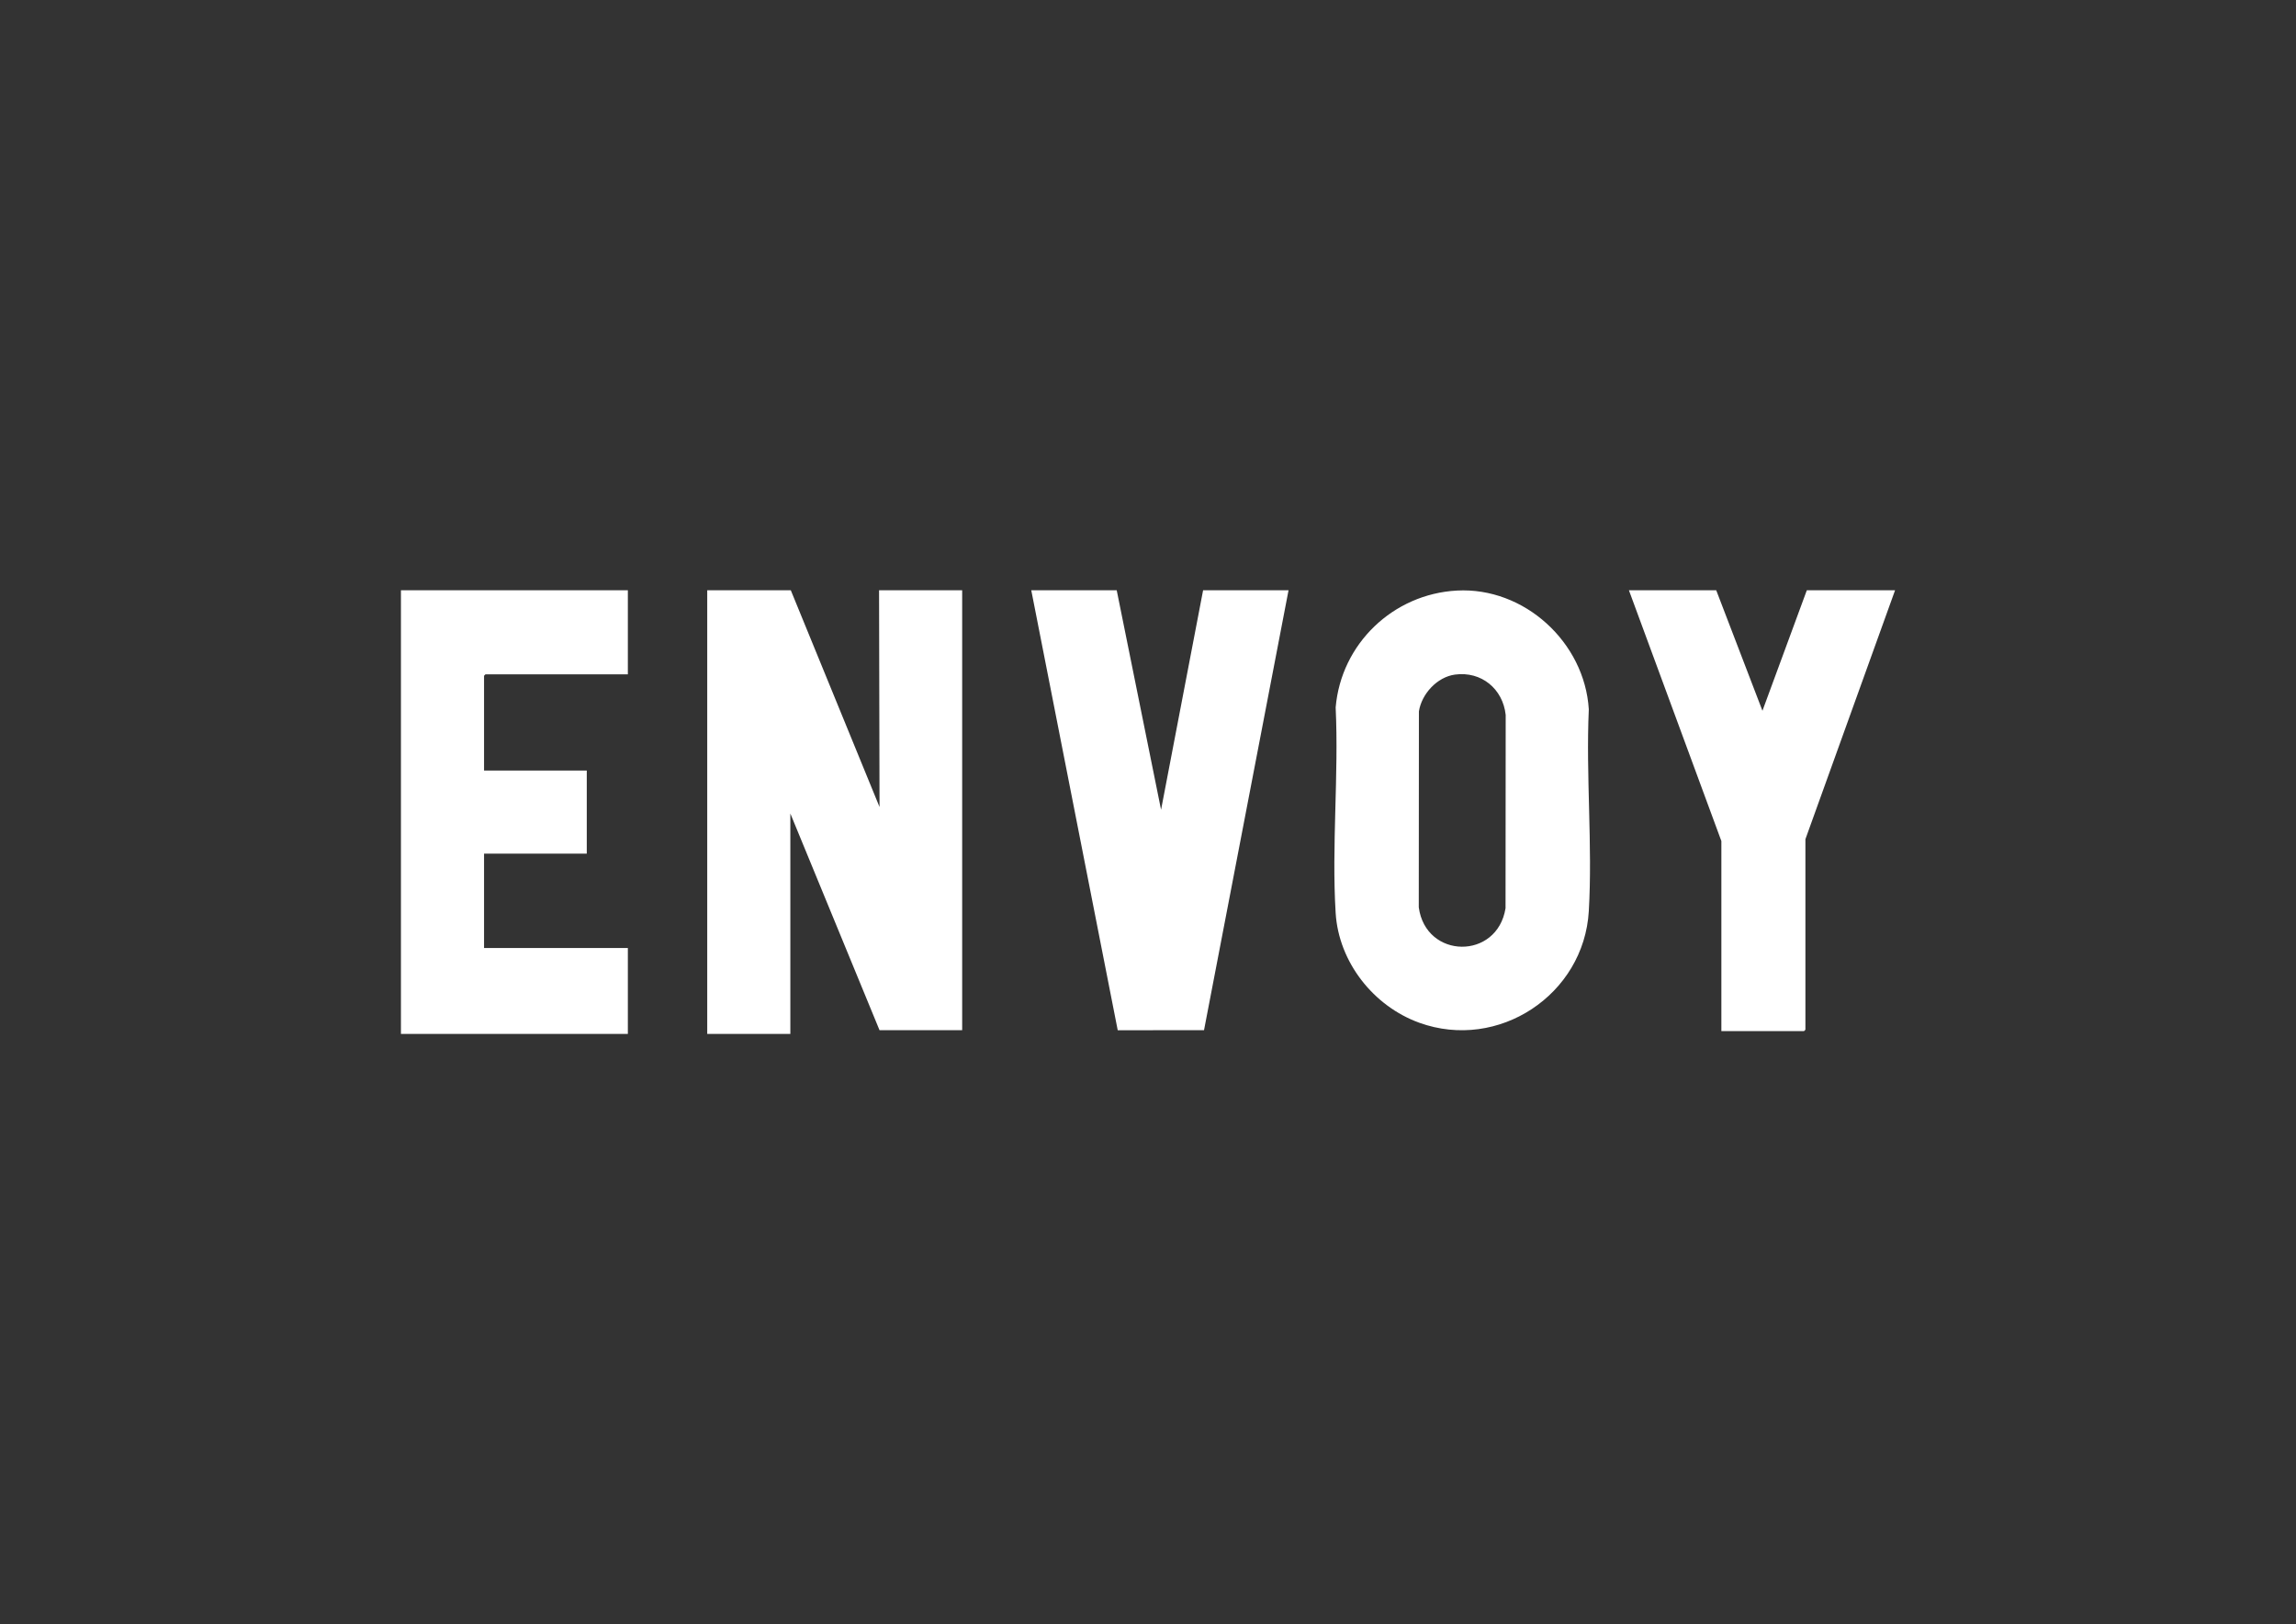
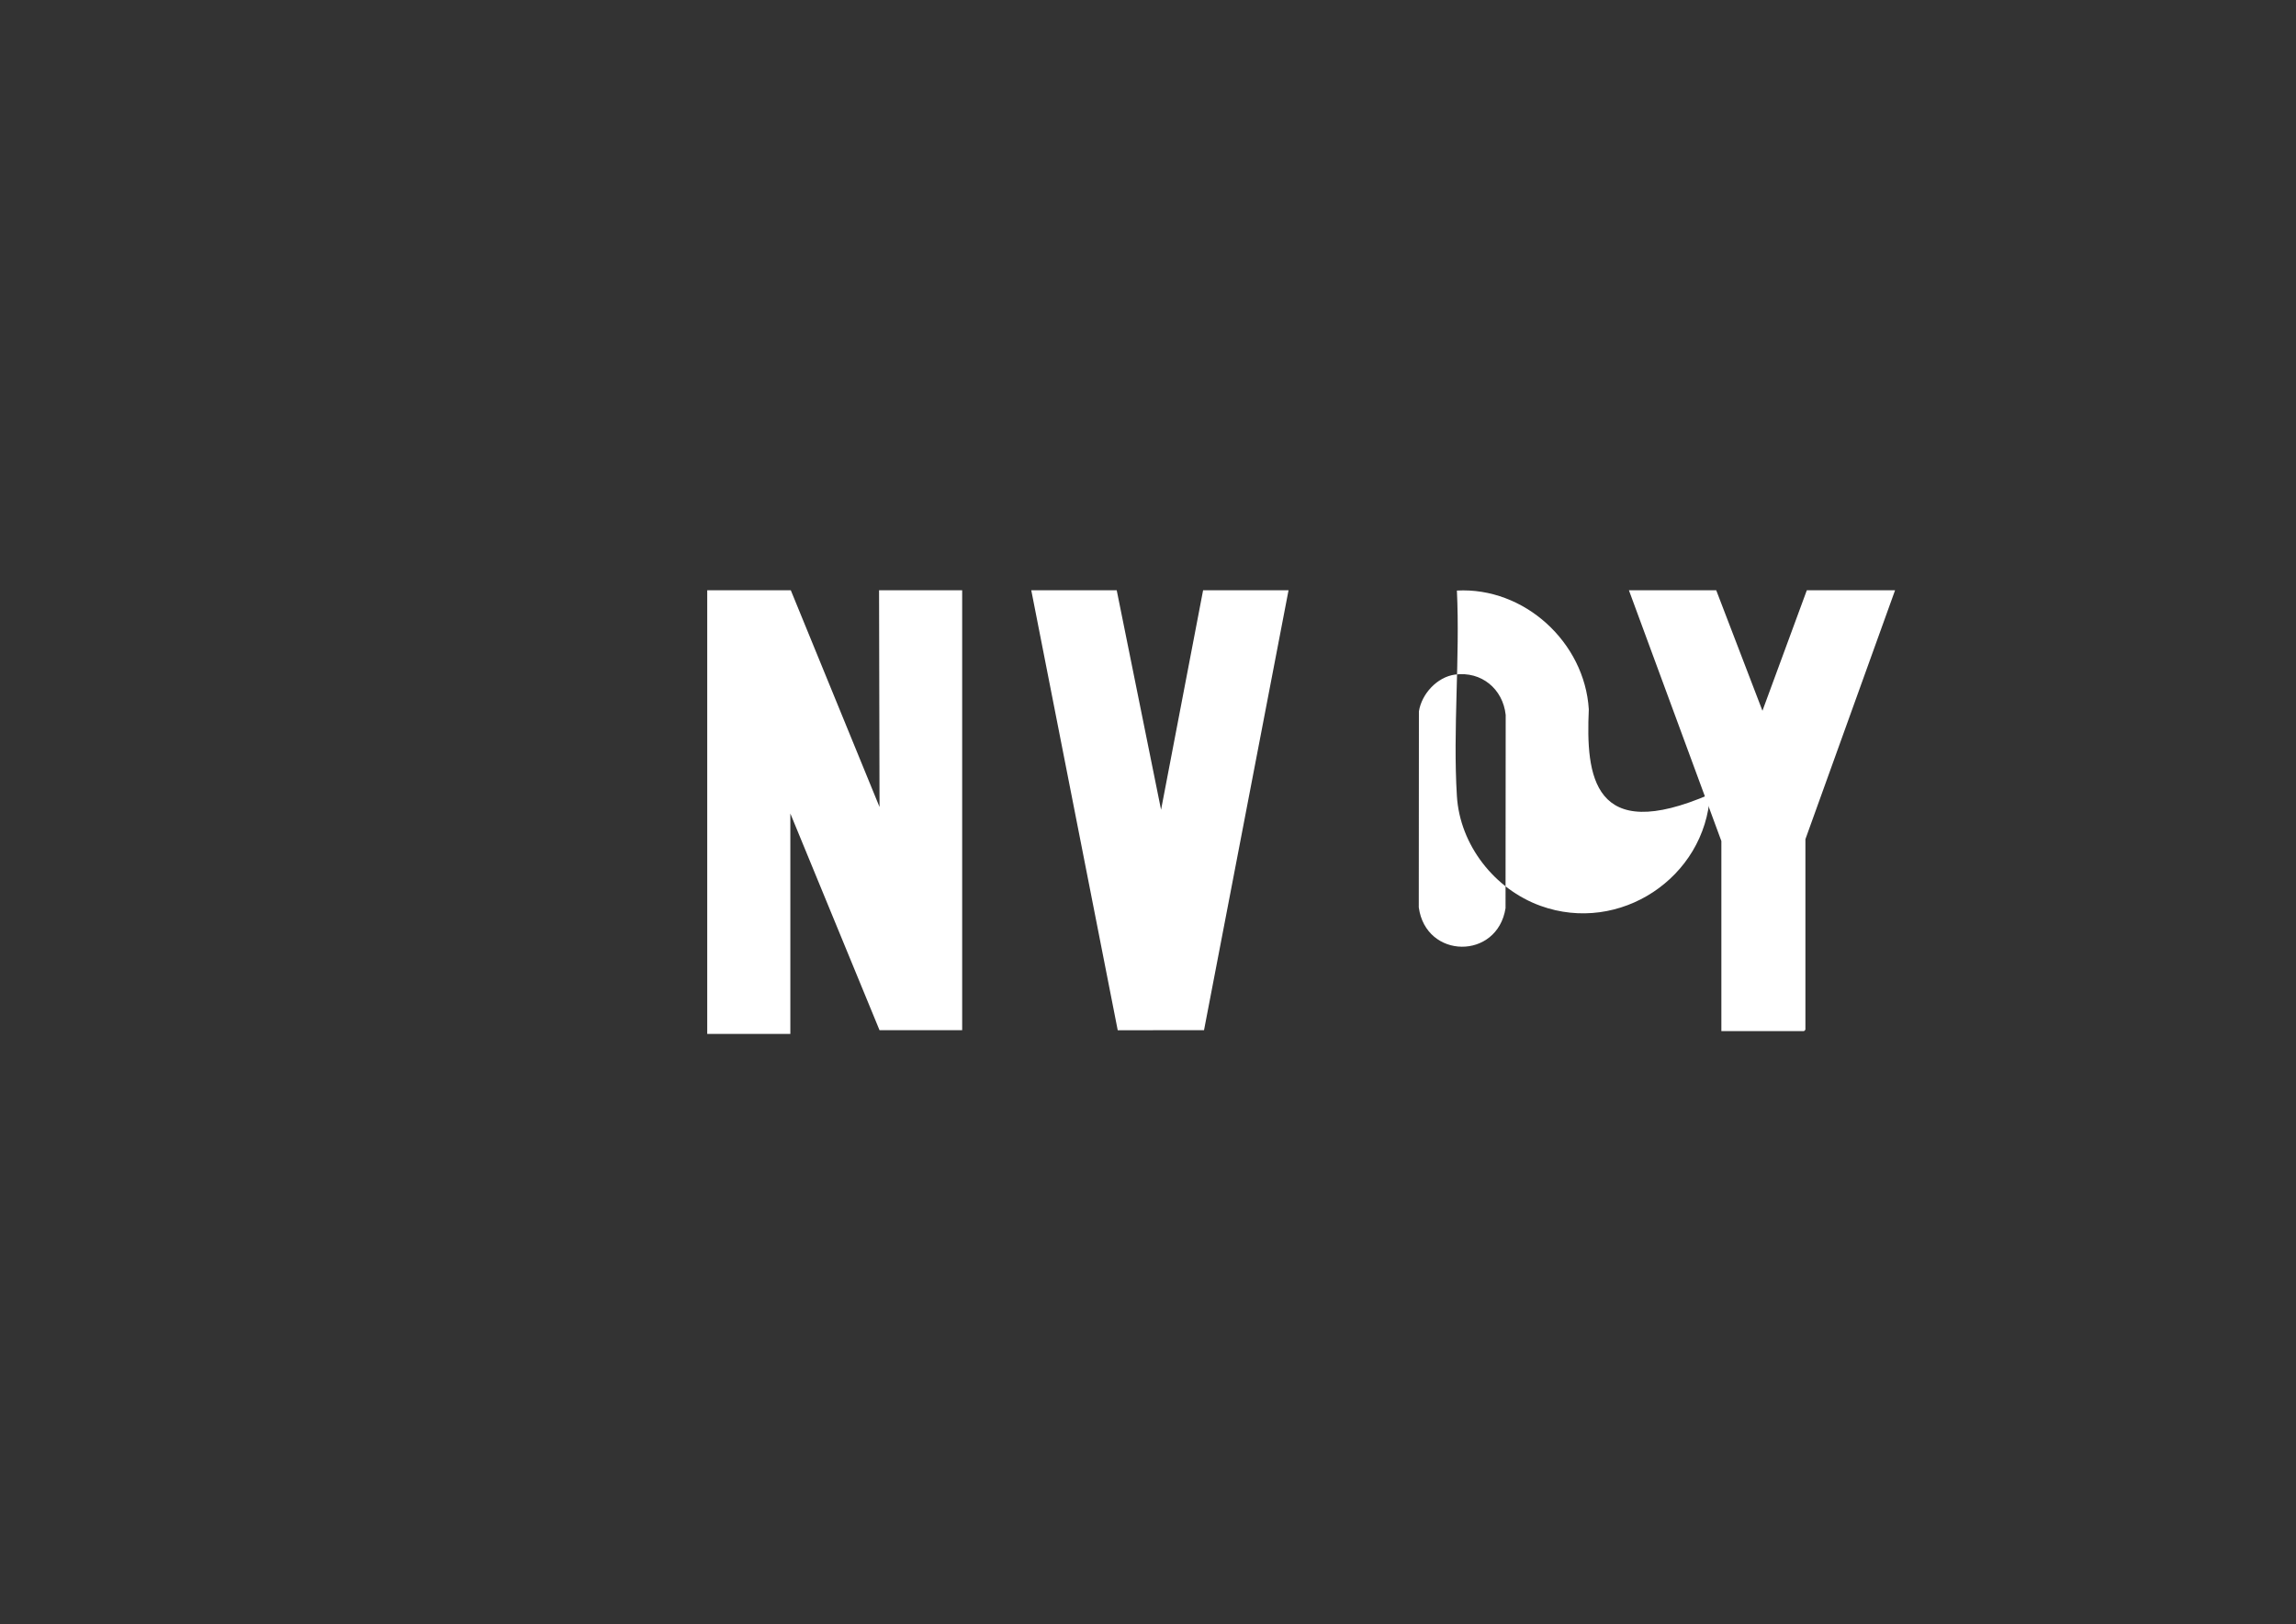
<svg xmlns="http://www.w3.org/2000/svg" xmlns:xlink="http://www.w3.org/1999/xlink" version="1.1" id="Layer_1" x="0px" y="0px" viewBox="0 0 1920 1358" style="enable-background:new 0 0 1920 1358;" xml:space="preserve">
  <rect x="0" y="0" width="1920" height="1358" fill="#333333" stroke="none" />
  <polygon style="fill:#FFFFFF;" points="661.306,493.536 735.491,674.713 735.101,493.536 804.601,493.536 804.601,861.34   735.491,861.34 660.915,680.171 660.915,864.463 591.415,864.463 591.415,493.536 " />
  <g>
    <defs>
      <rect id="SVGID_1_" width="1920" height="1358" />
    </defs>
    <clipPath id="SVGID_00000086691807419711645600000006979503071202039429_">
      <use xlink:href="#SVGID_1_" style="overflow:visible;" />
    </clipPath>
-     <path style="clip-path:url(#SVGID_00000086691807419711645600000006979503071202039429_);fill:#FFFFFF;" d="M1258.988,759.336   c-6.907,43.393-66.596,42.723-72.556-0.656l0.113-163.933c2.307-14.634,15.242-28.708,30.182-30.728   c22.084-2.986,40.058,12.022,42.385,33.739L1258.988,759.336z M1328.617,593.068c-3.461-55.999-53.9-102.356-110.3-99.303   c-53.292,2.885-96.856,44.482-101.389,97.741c2.685,56.363-3.46,115.868,0,171.864c2.538,41.084,31.632,77.89,69.909,91.737   c66.137,23.924,137.712-23.381,141.78-93.299C1331.824,706.688,1326.121,648.508,1328.617,593.068" />
+     <path style="clip-path:url(#SVGID_00000086691807419711645600000006979503071202039429_);fill:#FFFFFF;" d="M1258.988,759.336   c-6.907,43.393-66.596,42.723-72.556-0.656l0.113-163.933c2.307-14.634,15.242-28.708,30.182-30.728   c22.084-2.986,40.058,12.022,42.385,33.739L1258.988,759.336z M1328.617,593.068c-3.461-55.999-53.9-102.356-110.3-99.303   c2.685,56.363-3.46,115.868,0,171.864c2.538,41.084,31.632,77.89,69.909,91.737   c66.137,23.924,137.712-23.381,141.78-93.299C1331.824,706.688,1326.121,648.508,1328.617,593.068" />
  </g>
-   <polygon style="fill:#FFFFFF;" points="525.039,493.536 525.039,563.817 405.952,563.817 404.78,564.988 404.78,644.25   490.679,644.25 490.679,713.75 404.78,713.75 404.78,792.621 525.039,792.621 525.039,864.463 335.28,864.463 335.28,493.536 " />
  <polygon style="fill:#FFFFFF;" points="933.84,493.536 970.925,677.047 1006.073,493.536 1077.526,493.536 1006.847,861.333   934.683,861.385 862.388,493.536 " />
  <polygon style="fill:#FFFFFF;" points="1435.178,493.536 1473.823,594.27 1510.925,493.536 1584.72,493.536 1509.754,701.646   1509.754,860.949 1508.583,862.121 1439.473,862.121 1439.473,703.208 1362.164,493.536 " />
</svg>